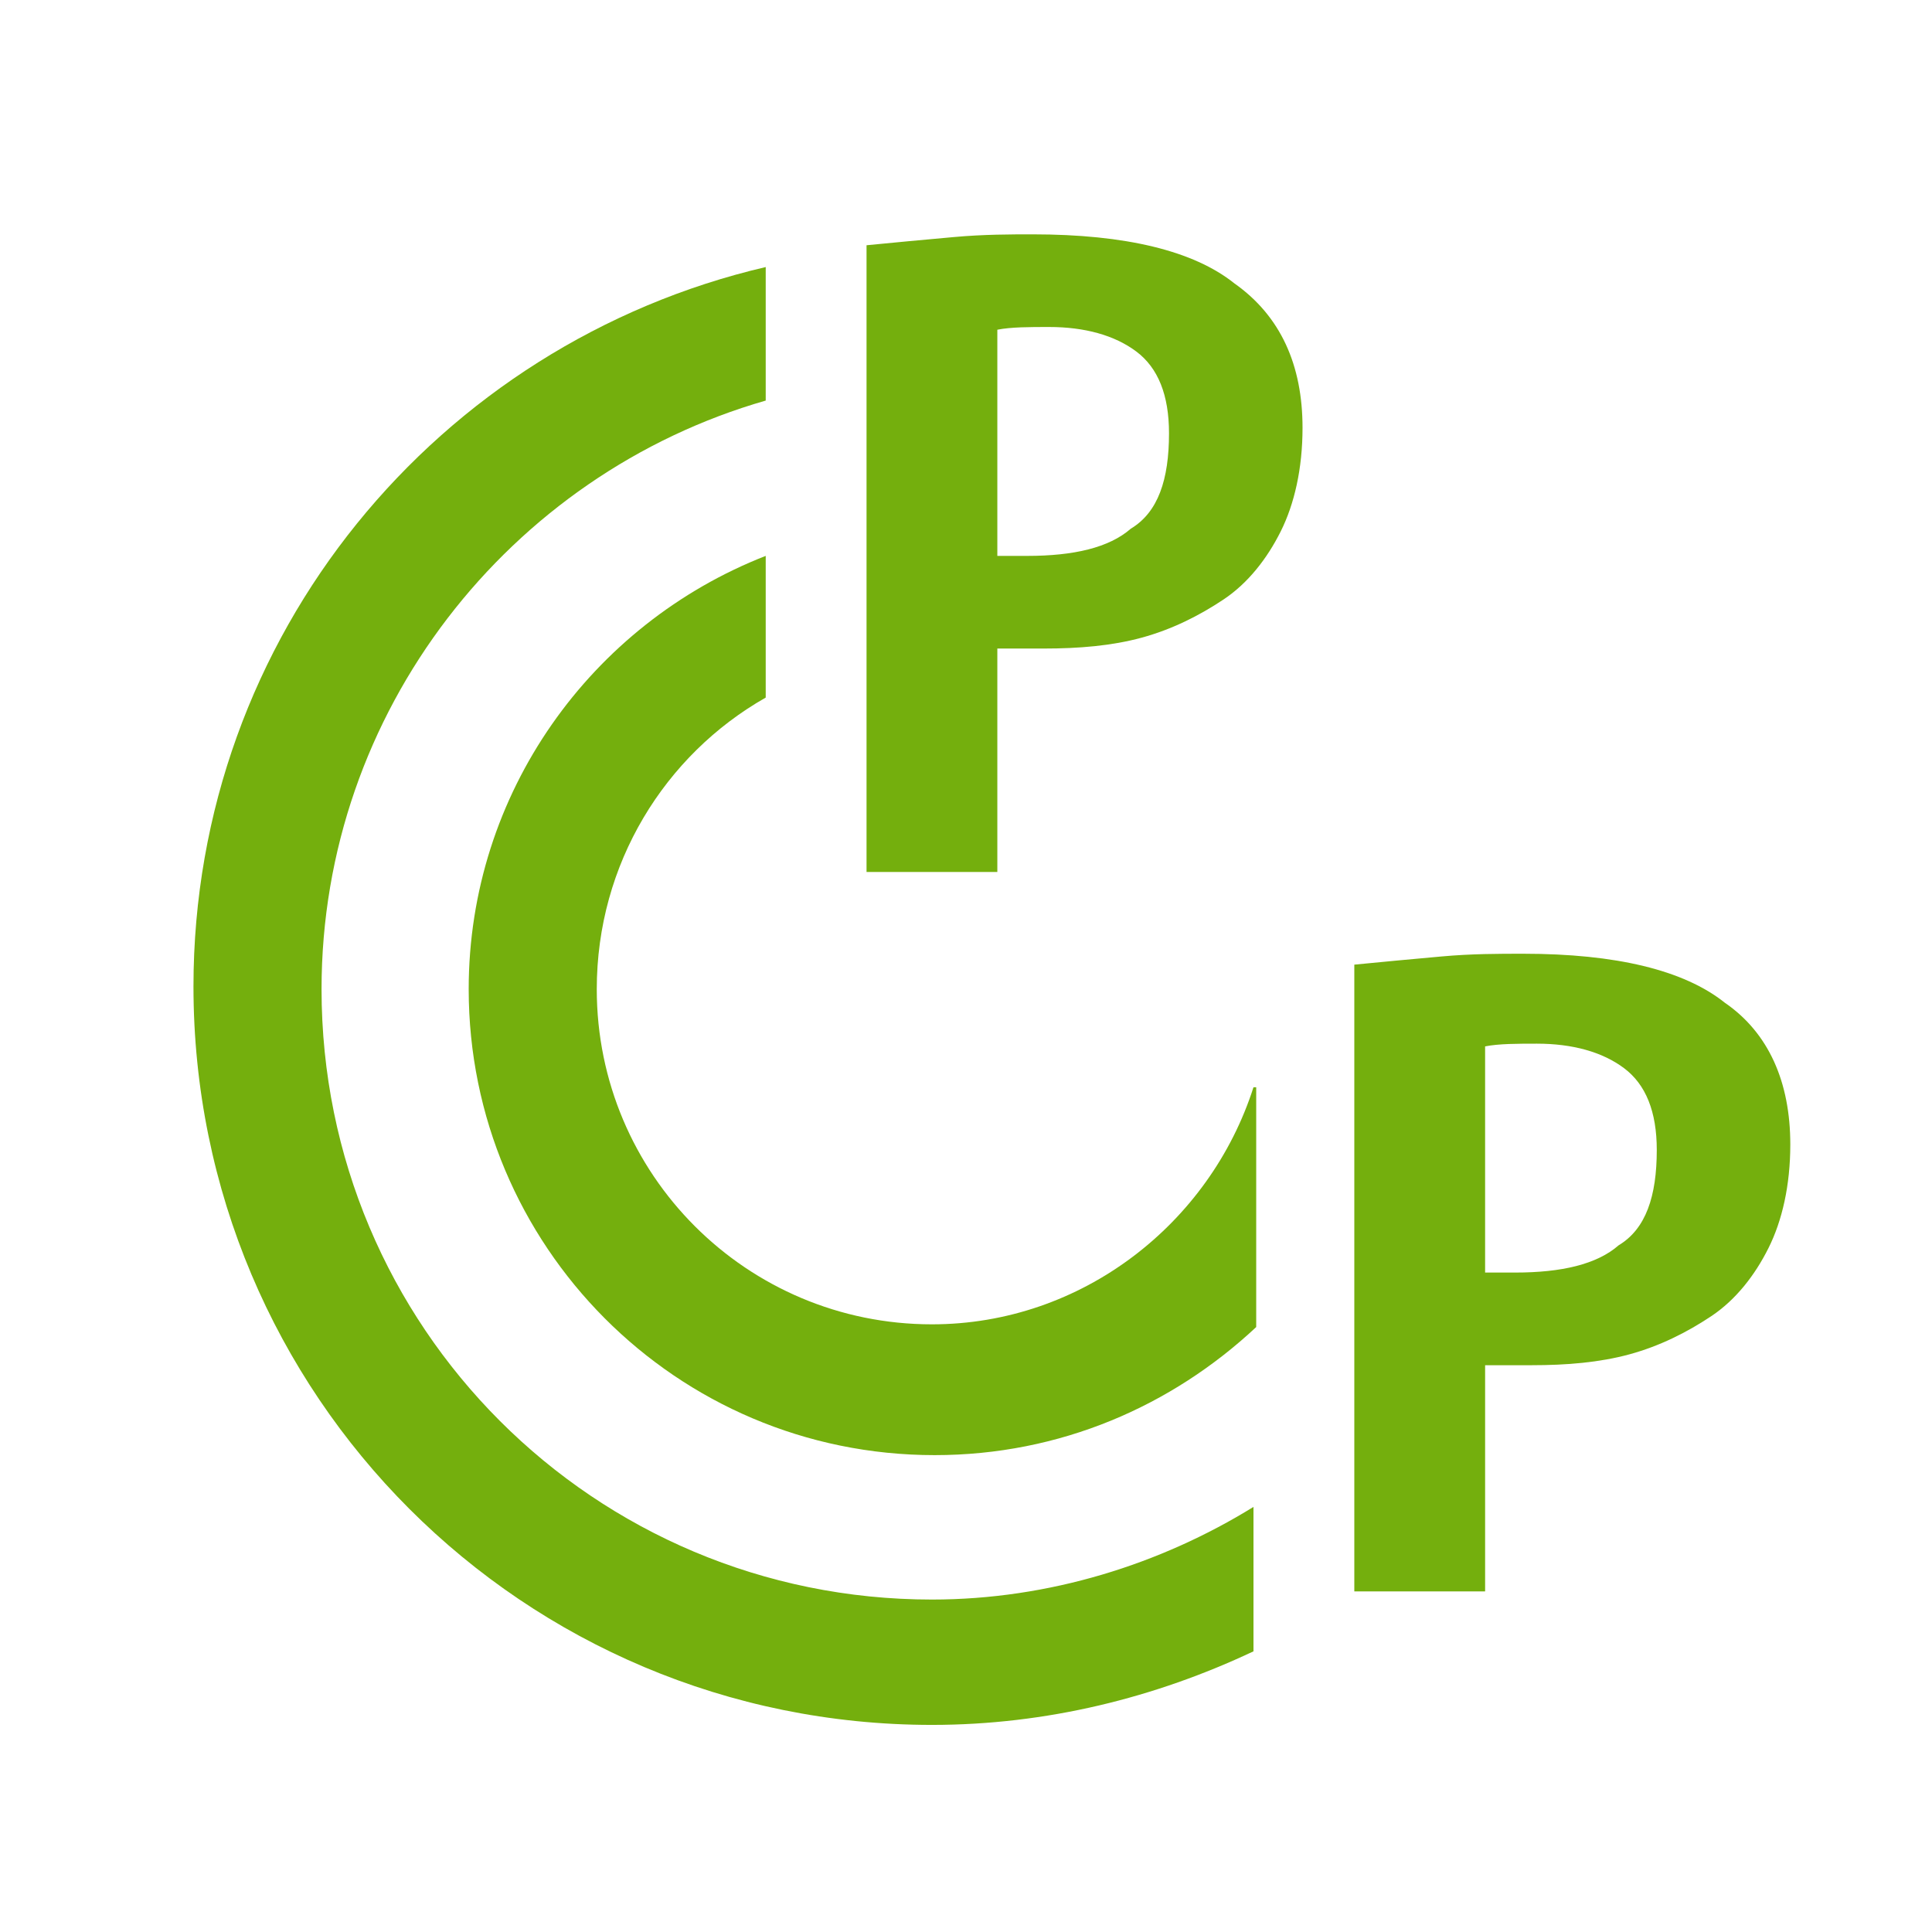
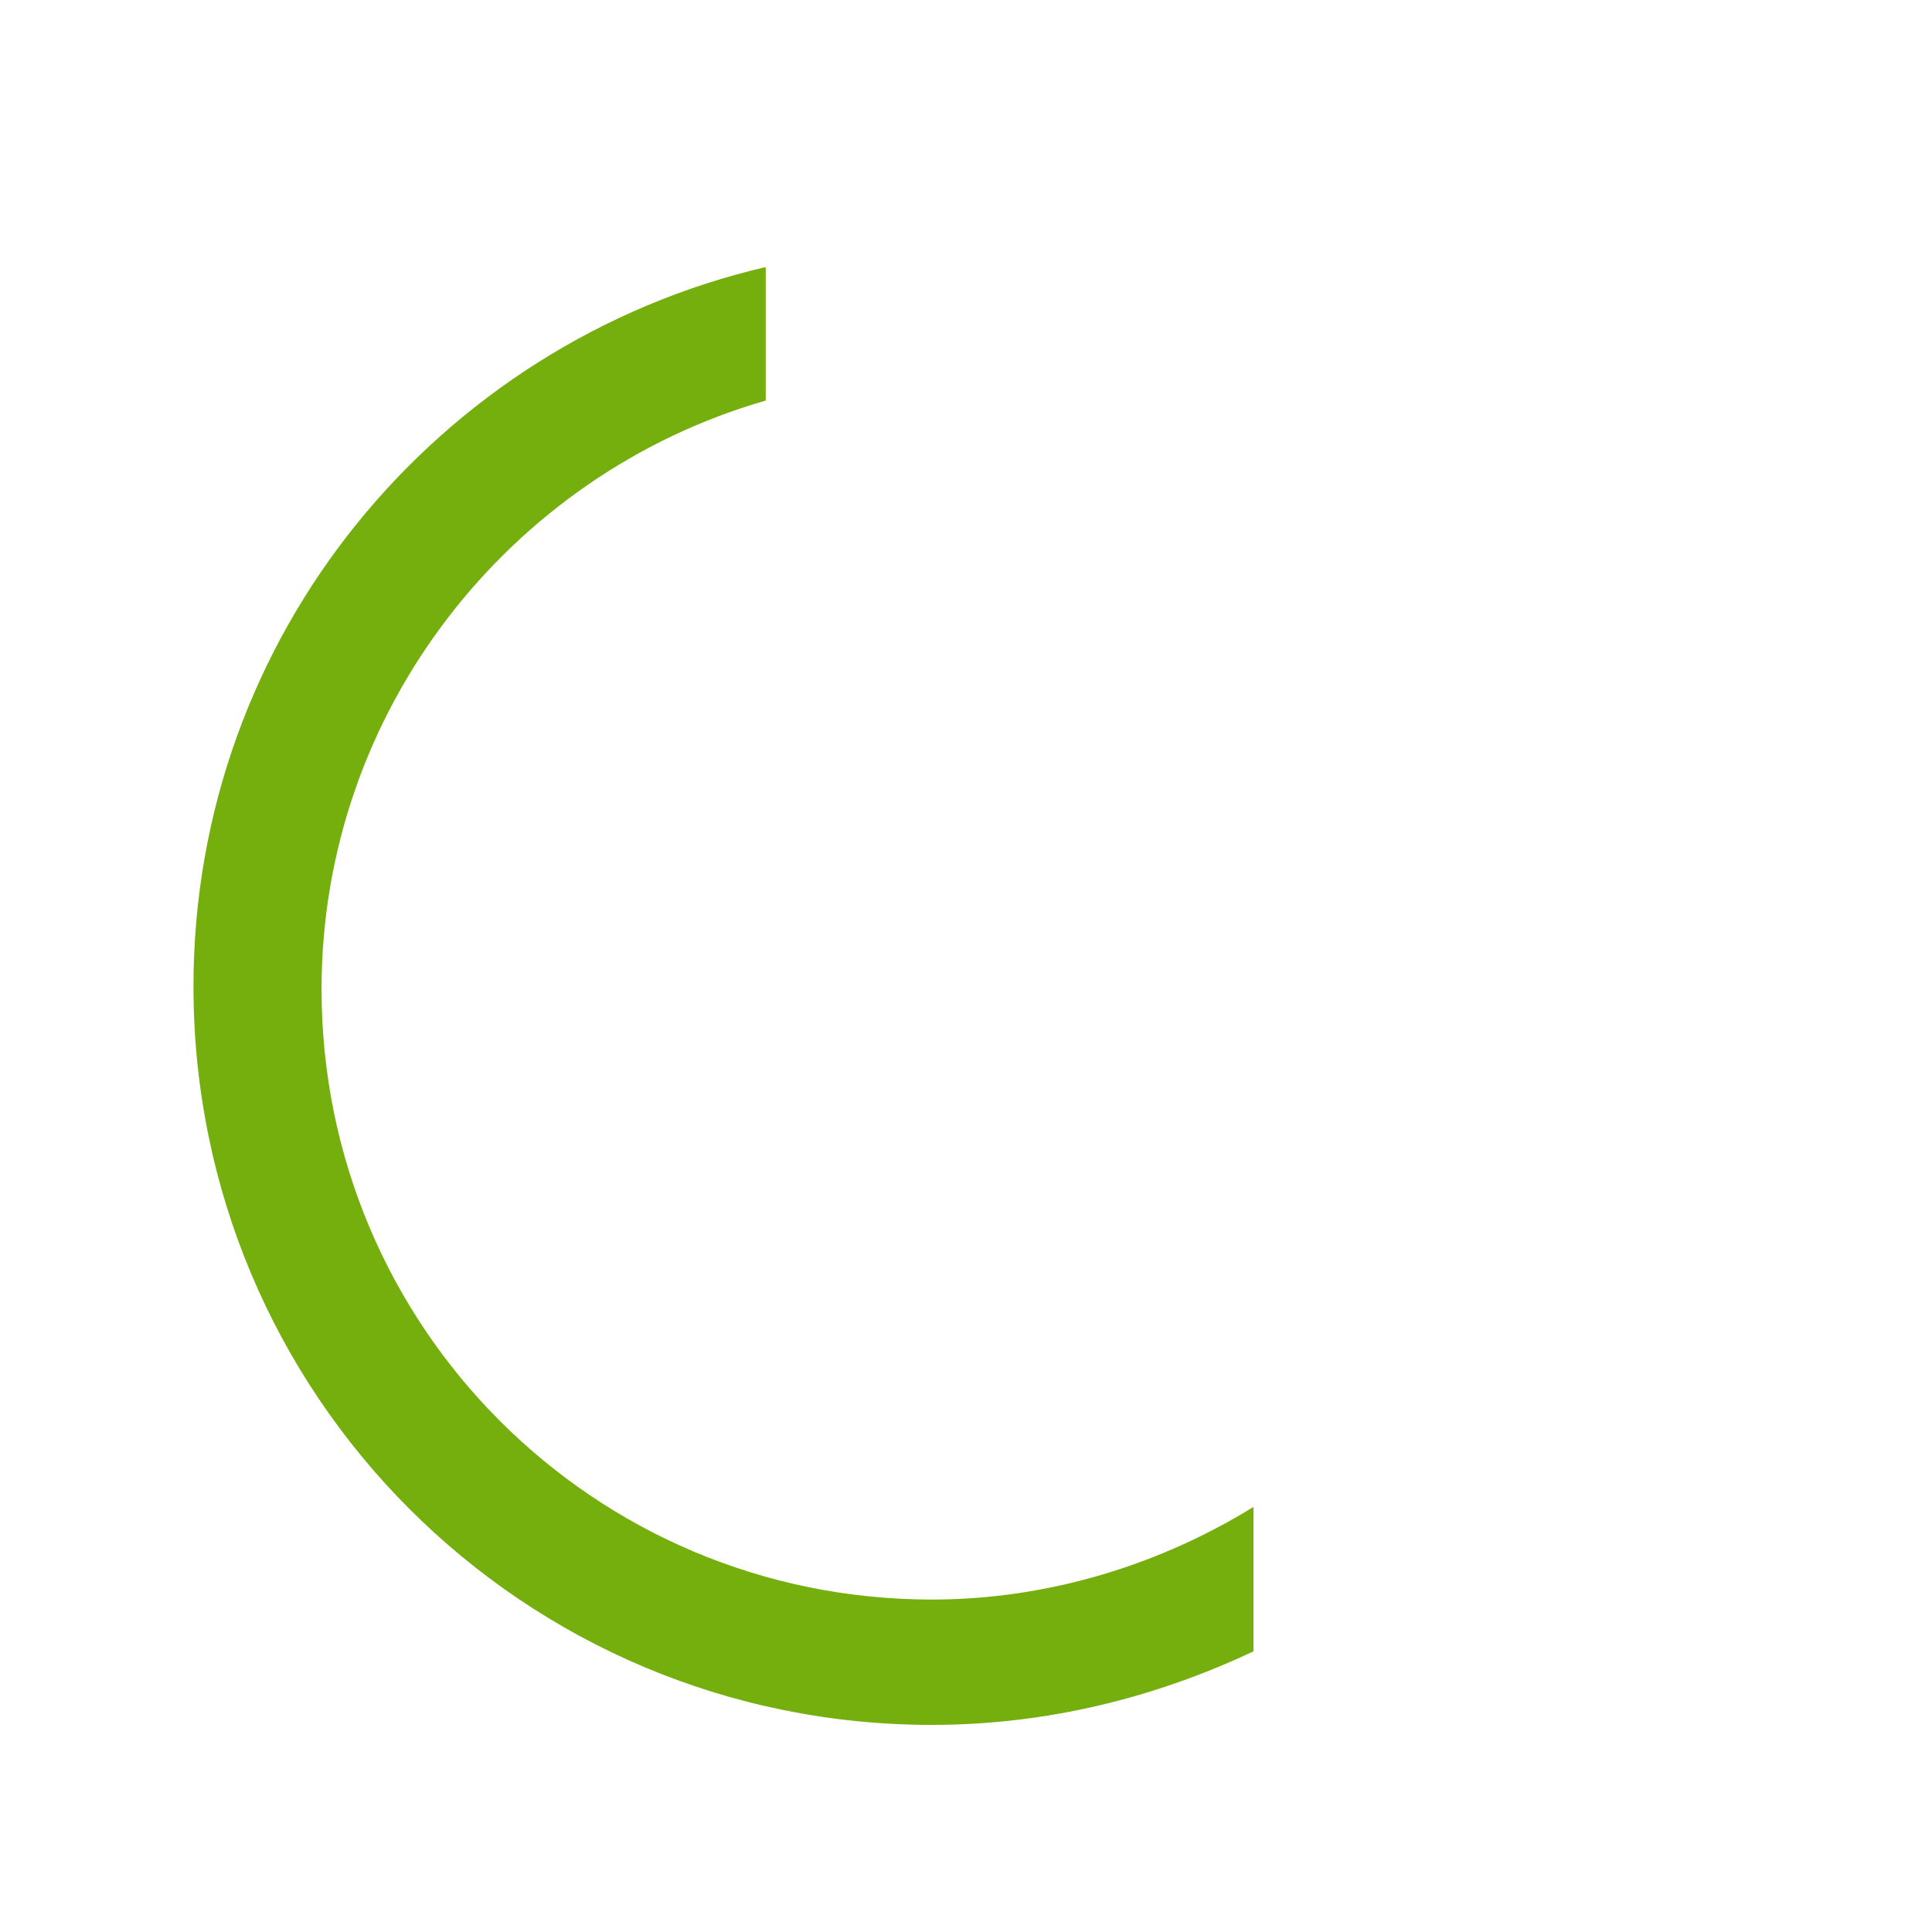
<svg xmlns="http://www.w3.org/2000/svg" version="1.1" id="Layer_1" x="0px" y="0px" viewBox="0 0 70.9 70.9" style="enable-background:new 0 0 70.9 70.9;" xml:space="preserve">
  <style type="text/css">
	.st0{fill:#74AF0D;}
</style>
  <g>
    <g>
-       <path class="st0" d="M47.8,15.7c0,1.5-0.3,2.8-0.8,3.8c-0.5,1-1.2,1.9-2.1,2.5c-0.9,0.6-1.9,1.1-3,1.4c-1.1,0.3-2.3,0.4-3.6,0.4    h-1.7V32h-4.8V9c1-0.1,2.1-0.2,3.2-0.3s2.1-0.1,2.9-0.1c3.4,0,5.9,0.6,7.4,1.8C47,11.6,47.8,13.4,47.8,15.7z M42.9,15.9    c0-1.4-0.4-2.4-1.2-3c-0.8-0.6-1.9-0.9-3.2-0.9c-0.7,0-1.4,0-1.9,0.1v8.3h1.1c1.7,0,3-0.3,3.8-1C42.5,18.8,42.9,17.6,42.9,15.9z" />
-     </g>
+       </g>
    <g>
-       <path class="st0" d="M65.7,42c0,1.5-0.3,2.8-0.8,3.8c-0.5,1-1.2,1.9-2.1,2.5c-0.9,0.6-1.9,1.1-3,1.4c-1.1,0.3-2.3,0.4-3.6,0.4    h-1.7v8.3h-4.8v-23c1-0.1,2.1-0.2,3.2-0.3S55,35,55.9,35c3.4,0,5.9,0.6,7.4,1.8C64.9,37.9,65.7,39.7,65.7,42z M60.8,42.2    c0-1.4-0.4-2.4-1.2-3c-0.8-0.6-1.9-0.9-3.2-0.9c-0.7,0-1.4,0-1.9,0.1v8.3h1.1c1.7,0,3-0.3,3.8-1C60.4,45.1,60.8,43.9,60.8,42.2z" />
-     </g>
+       </g>
    <path class="st0" d="M46,55.3c-3.4,2.1-7.5,3.4-11.8,3.4c-12.4,0-22.4-10-22.4-22.4c0-10.2,6.9-18.9,16.3-21.6V9.8   c-12,2.8-21,13.5-21,26.4c0,15,12.1,27.1,27.1,27.1c4.2,0,8.2-1,11.8-2.7V55.3z" />
-     <path class="st0" d="M46,39.9c-1.6,5-6.3,8.7-11.8,8.7c-6.8,0-12.3-5.5-12.3-12.3c0-4.6,2.5-8.6,6.2-10.7v-5.2   c-6.4,2.5-10.9,8.7-10.9,15.9c0,9.4,7.6,17.1,17.1,17.1c4.6,0,8.7-1.8,11.8-4.7V39.9z" />
  </g>
</svg>